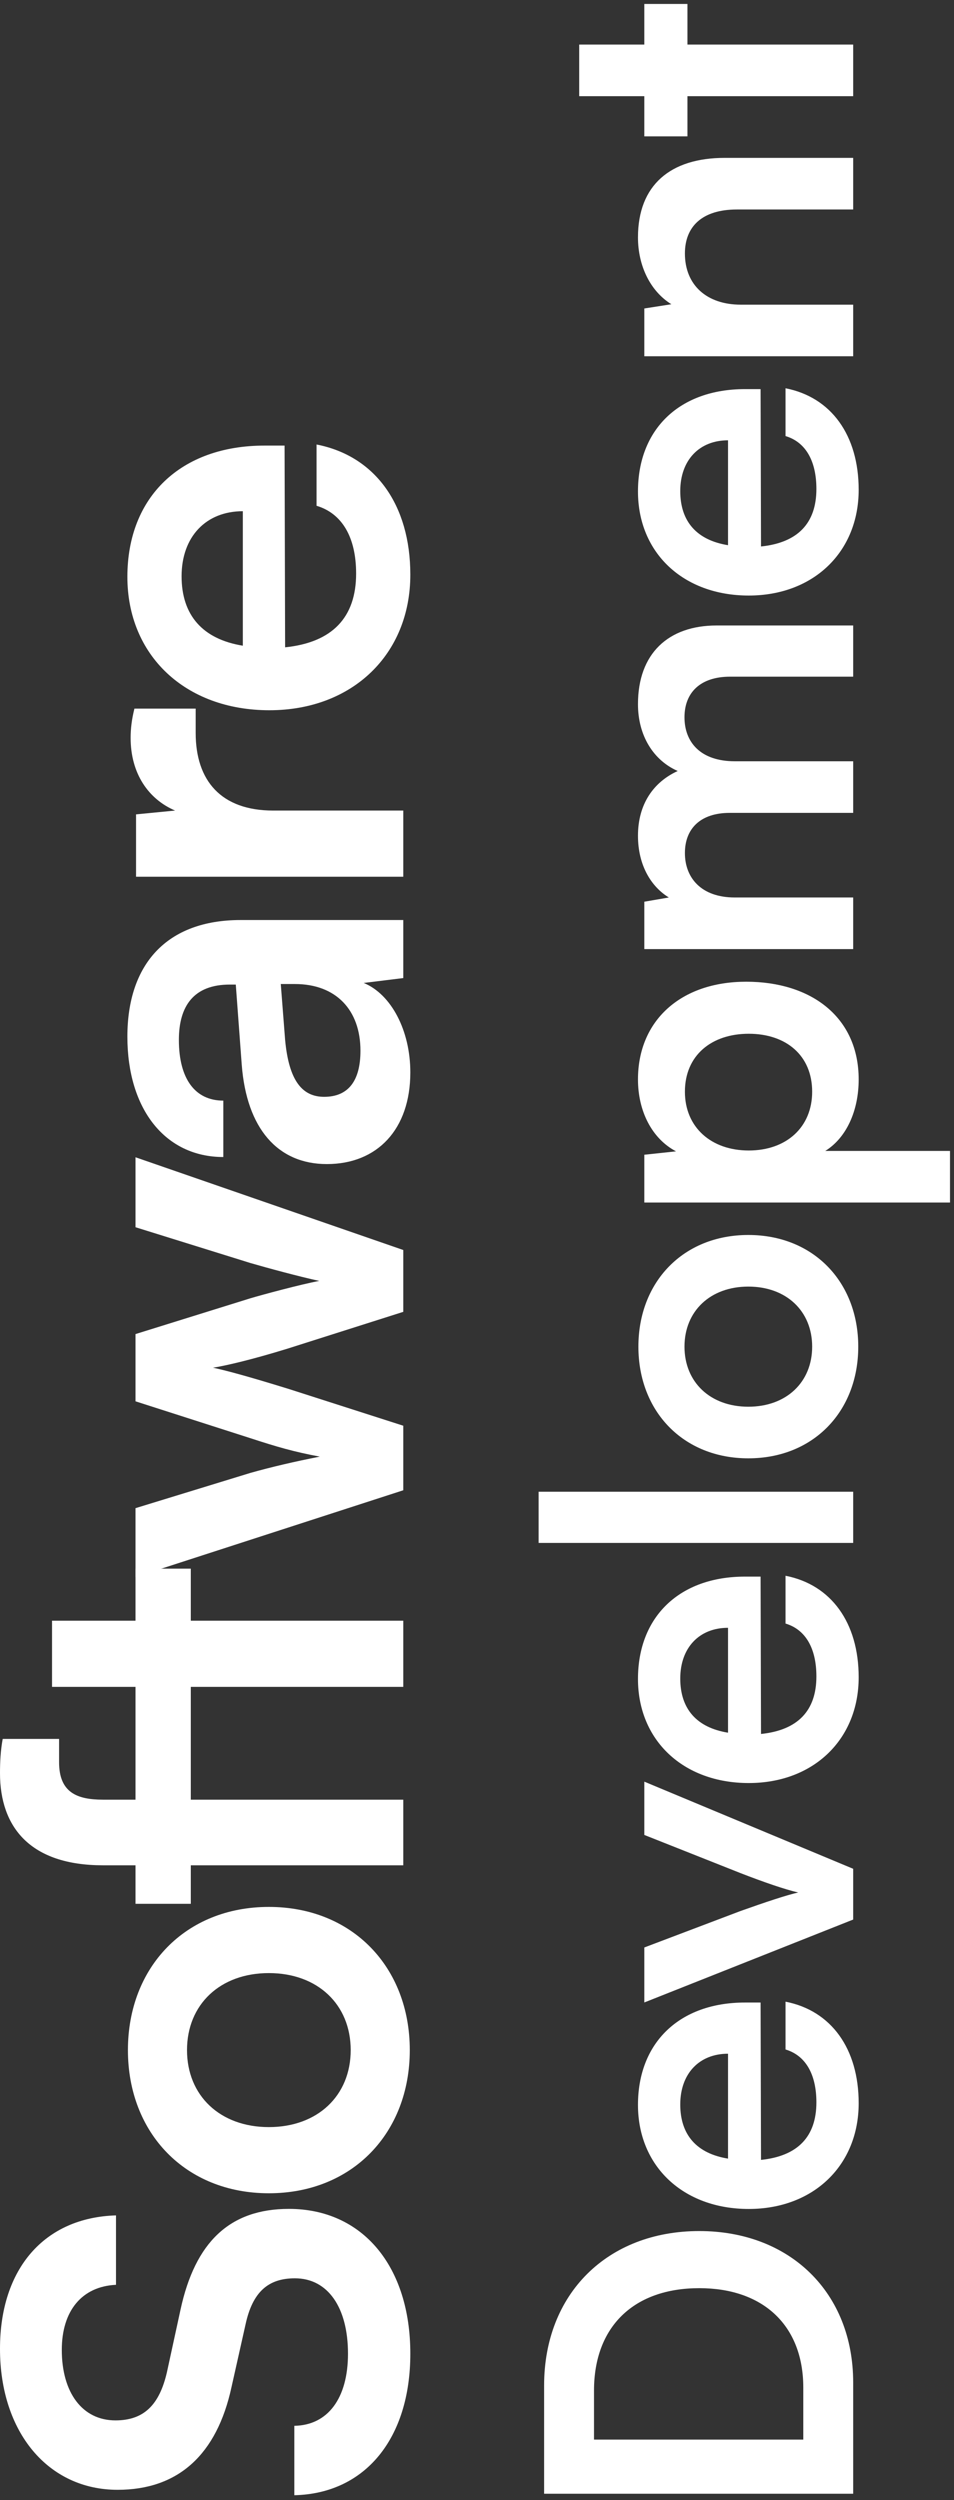
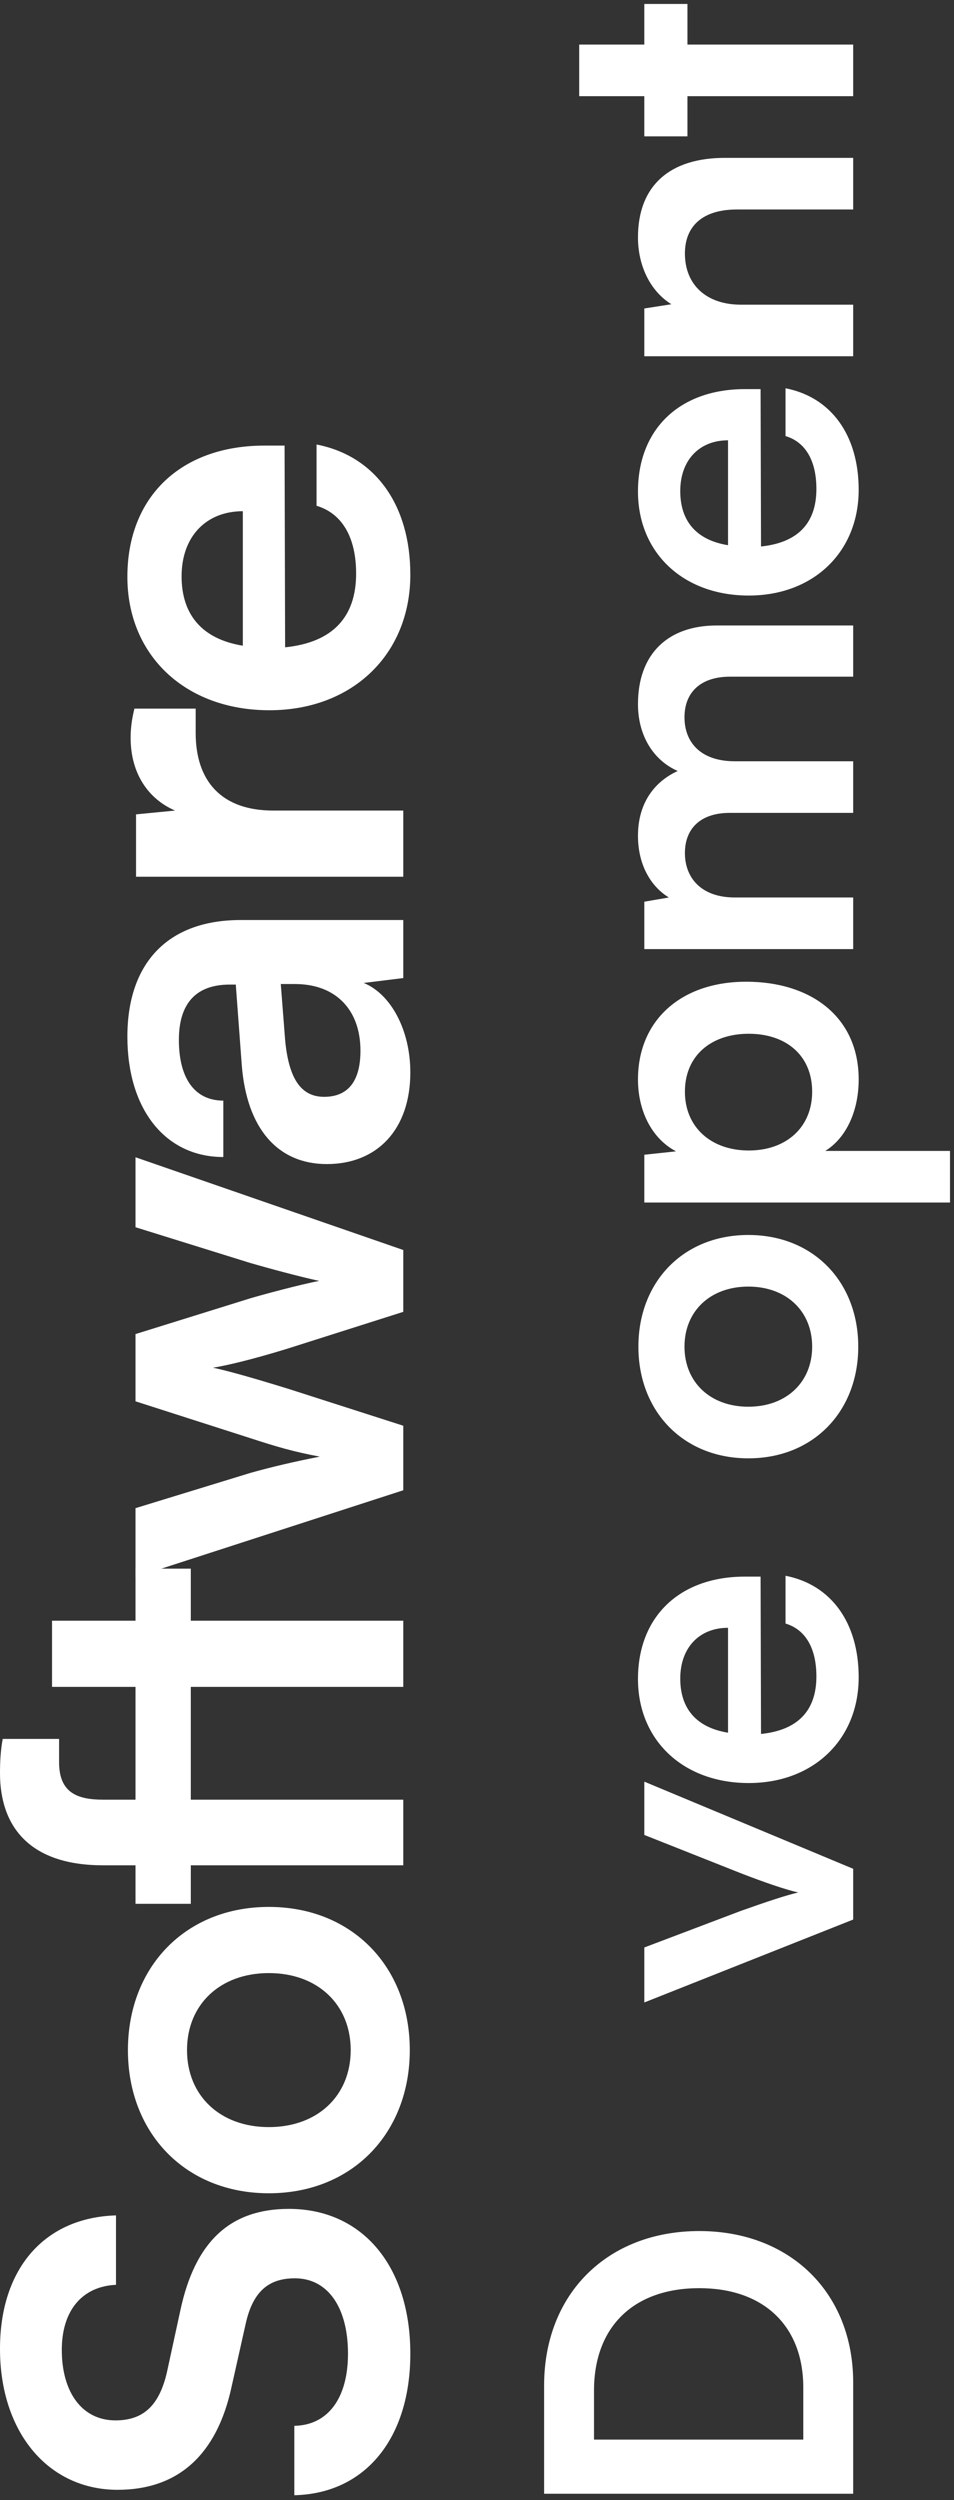
<svg xmlns="http://www.w3.org/2000/svg" width="176" height="461" viewBox="0 0 176 461" fill="none">
  <rect x="0" y="0" width="176" height="461" fill="#333333" stroke="none" />
  <path d="M21.7 459.1C8.9 459.1 6.70651e-06 448.5 5.85685e-06 433.1C5.04029e-06 418.3 8.2 408.9 21.4 408.5V421.3C15.1 421.6 11.4 426.1 11.4 433.3C11.4 441.2 15.2 446.3 21.3 446.3C26.5 446.3 29.4 443.5 30.8 437.4L33.3 425.9C36 413.4 42.4 407.3 53.3 407.3C66.9 407.3 75.7 417.9 75.7 434C75.7 449.6 67.4 459.8 54.3 460.1V447.3C60.5 447.2 64.2 442.2 64.2 434C64.2 425.5 60.5 420.1 54.4 420.1C49.5 420.1 46.6 422.6 45.3 428.6L42.7 440.2C40 452.6 32.9 459.1 21.7 459.1Z" fill="white" />
  <path d="M49.6 404.42C34.2 404.42 23.6 393.32 23.6 378.02C23.6 362.72 34.2 351.62 49.6 351.62C65 351.62 75.6 362.72 75.6 378.02C75.6 393.32 65 404.42 49.6 404.42ZM49.6 392.22C58.6 392.22 64.7 386.42 64.7 378.02C64.7 369.62 58.6 363.82 49.6 363.82C40.6 363.82 34.5 369.62 34.5 378.02C34.5 386.42 40.6 392.22 49.6 392.22Z" fill="white" />
  <path d="M25 351.045L25 343.945H19C5.6 343.945 5.51732e-07 336.945 0 326.945C-1.04825e-07 325.045 0.1 322.745 0.5 320.645H10.9V324.945C10.9 330.445 14.1 331.845 19 331.845H25V311.045H9.6V298.845H25V289.245H35.2V298.845H74.4V311.045H35.2V331.845H74.4V343.945H35.2V351.045H25Z" fill="white" />
  <path d="M74.4 274.792L25 290.792V278.092L46.2 271.592C50.1 270.492 54.4 269.492 59 268.592C54.2 267.692 51.1 266.792 46.2 265.192L25 258.392V245.992L46.2 239.392C48.2 238.792 55.6 236.792 58.9 236.192C55.2 235.392 49.3 233.792 46.2 232.892L25 226.292V213.392L74.4 230.492V241.892L53 248.692C46.5 250.692 41.8 251.792 39.3 252.192C41.6 252.692 45.1 253.592 53.2 256.092L74.4 262.892V274.792Z" fill="white" />
  <path d="M75.7 197.746C75.7 208.246 69.6 214.646 60.3 214.646C51.2 214.646 45.5 208.046 44.6 196.346L43.5 181.546H42.4C35.7 181.546 33 185.546 33 191.746C33 198.946 36 202.946 41.2 202.946V213.346C30.5 213.346 23.5 204.546 23.5 191.146C23.5 177.846 30.7 169.646 44.4 169.646L74.4 169.646V180.346L67.1 181.246C72.2 183.346 75.7 190.046 75.7 197.746ZM66.5 193.746C66.5 186.246 62 181.446 54.4 181.446H51.8L52.6 191.746C53.3 199.346 55.8 202.246 59.8 202.246C64.3 202.246 66.5 199.246 66.5 193.746Z" fill="white" />
  <path d="M24.8 130.661H36.1V135.161C36.1 143.961 40.8 149.461 50.4 149.461H74.4V161.661L25.1 161.661V150.161L32.3 149.461C27.4 147.361 24.1 142.661 24.1 136.061C24.1 134.361 24.3 132.661 24.8 130.661Z" fill="white" />
  <path d="M75.7 105.963C75.7 120.663 65 130.963 49.7 130.963C34.2 130.963 23.5 120.863 23.5 106.363C23.5 91.563 33.4 82.163 48.8 82.163H52.5L52.6 119.363C61.3 118.463 65.7 113.863 65.7 105.763C65.7 99.063 63.1 94.663 58.4 93.263V81.963C69.2 84.063 75.7 93.063 75.7 105.963ZM33.5 106.263C33.5 113.463 37.4 117.863 44.8 119.063L44.8 94.263C38 94.263 33.5 98.963 33.5 106.263Z" fill="white" />
  <path d="M157.4 439.312V459.826H100.382L100.382 439.858C100.382 423.01 112.004 411.388 129.008 411.388C145.778 411.388 157.4 422.776 157.4 439.312ZM109.586 440.794V449.842H148.196V440.248C148.196 428.86 140.864 421.918 129.008 421.918C116.918 421.918 109.586 429.016 109.586 440.794Z" fill="white" />
-   <path d="M158.414 387.814C158.414 399.28 150.068 407.314 138.134 407.314C126.044 407.314 117.698 399.436 117.698 388.126C117.698 376.582 125.42 369.25 137.432 369.25H140.318L140.396 398.266C147.182 397.564 150.614 393.976 150.614 387.658C150.614 382.432 148.586 379 144.92 377.908V369.094C153.344 370.732 158.414 377.752 158.414 387.814ZM125.498 388.048C125.498 393.664 128.54 397.096 134.312 398.032V378.688C129.008 378.688 125.498 382.354 125.498 388.048Z" fill="white" />
  <path d="M157.4 353.95L118.868 369.238V359.098L136.574 352.39C141.176 350.752 145.154 349.426 147.26 348.958C144.842 348.412 140.786 347.008 136.574 345.37L118.868 338.35V328.522L157.4 344.59V353.95Z" fill="white" />
  <path d="M158.414 309.278C158.414 320.744 150.068 328.778 138.134 328.778C126.044 328.778 117.698 320.9 117.698 309.59C117.698 298.046 125.42 290.714 137.432 290.714H140.318L140.396 319.73C147.182 319.028 150.614 315.44 150.614 309.122C150.614 303.896 148.586 300.464 144.92 299.372V290.558C153.344 292.196 158.414 299.216 158.414 309.278ZM125.498 309.512C125.498 315.128 128.54 318.56 134.312 319.496V300.152C129.008 300.152 125.498 303.818 125.498 309.512Z" fill="white" />
-   <path d="M157.4 275.064V284.502H99.368V275.064H157.4Z" fill="white" />
  <path d="M138.056 268.904C126.044 268.904 117.776 260.246 117.776 248.312C117.776 236.378 126.044 227.72 138.056 227.72C150.068 227.72 158.336 236.378 158.336 248.312C158.336 260.246 150.068 268.904 138.056 268.904ZM138.056 259.388C145.076 259.388 149.834 254.864 149.834 248.312C149.834 241.76 145.076 237.236 138.056 237.236C131.036 237.236 126.278 241.76 126.278 248.312C126.278 254.864 131.036 259.388 138.056 259.388Z" fill="white" />
  <path d="M175.262 221.737H118.868V212.923L124.718 212.299C120.272 209.959 117.698 204.889 117.698 199.039C117.698 188.197 125.576 181.021 137.666 181.021C149.678 181.021 158.414 187.573 158.414 199.039C158.414 204.811 156.152 209.803 152.252 212.221H175.262V221.737ZM138.134 212.143C145.076 212.143 149.834 207.853 149.834 201.301C149.834 194.593 144.998 190.615 138.134 190.615C131.27 190.615 126.356 194.593 126.356 201.301C126.356 207.853 131.192 212.143 138.134 212.143Z" fill="white" />
  <path d="M157.4 165.488V175.004H118.868V166.268L123.392 165.488C120.194 163.538 117.698 159.638 117.698 154.1C117.698 148.25 120.584 144.194 125.03 142.166C120.584 140.216 117.698 135.692 117.698 129.842C117.698 120.482 123.314 115.334 132.206 115.334H157.4V124.772H134.702C129.164 124.772 126.278 127.736 126.278 132.26C126.278 136.862 129.242 140.372 135.56 140.372L157.4 140.372V149.888H134.624C129.242 149.888 126.356 152.774 126.356 157.298C126.356 161.822 129.32 165.488 135.56 165.488H157.4Z" fill="white" />
  <path d="M158.414 90.314C158.414 101.78 150.068 109.814 138.134 109.814C126.044 109.814 117.698 101.936 117.698 90.626C117.698 79.082 125.42 71.75 137.432 71.75H140.318L140.396 100.766C147.182 100.064 150.614 96.476 150.614 90.158C150.614 84.932 148.586 81.5 144.92 80.408V71.594C153.344 73.232 158.414 80.252 158.414 90.314ZM125.498 90.548C125.498 96.164 128.54 99.596 134.312 100.532L134.312 81.188C129.008 81.188 125.498 84.854 125.498 90.548Z" fill="white" />
  <path d="M157.4 56.178V65.694H118.868V56.88L123.86 56.1C119.96 53.682 117.698 49.002 117.698 43.776C117.698 34.104 123.704 29.112 133.688 29.112H157.4V38.628L135.95 38.628C129.476 38.628 126.356 41.826 126.356 46.74C126.356 52.59 130.412 56.178 136.652 56.178H157.4Z" fill="white" />
  <path d="M157.4 8.218V17.735L126.824 17.735V25.145H118.868V17.735H106.856V8.218L118.868 8.218V0.73L126.824 0.73V8.218L157.4 8.218Z" fill="white" />
</svg>